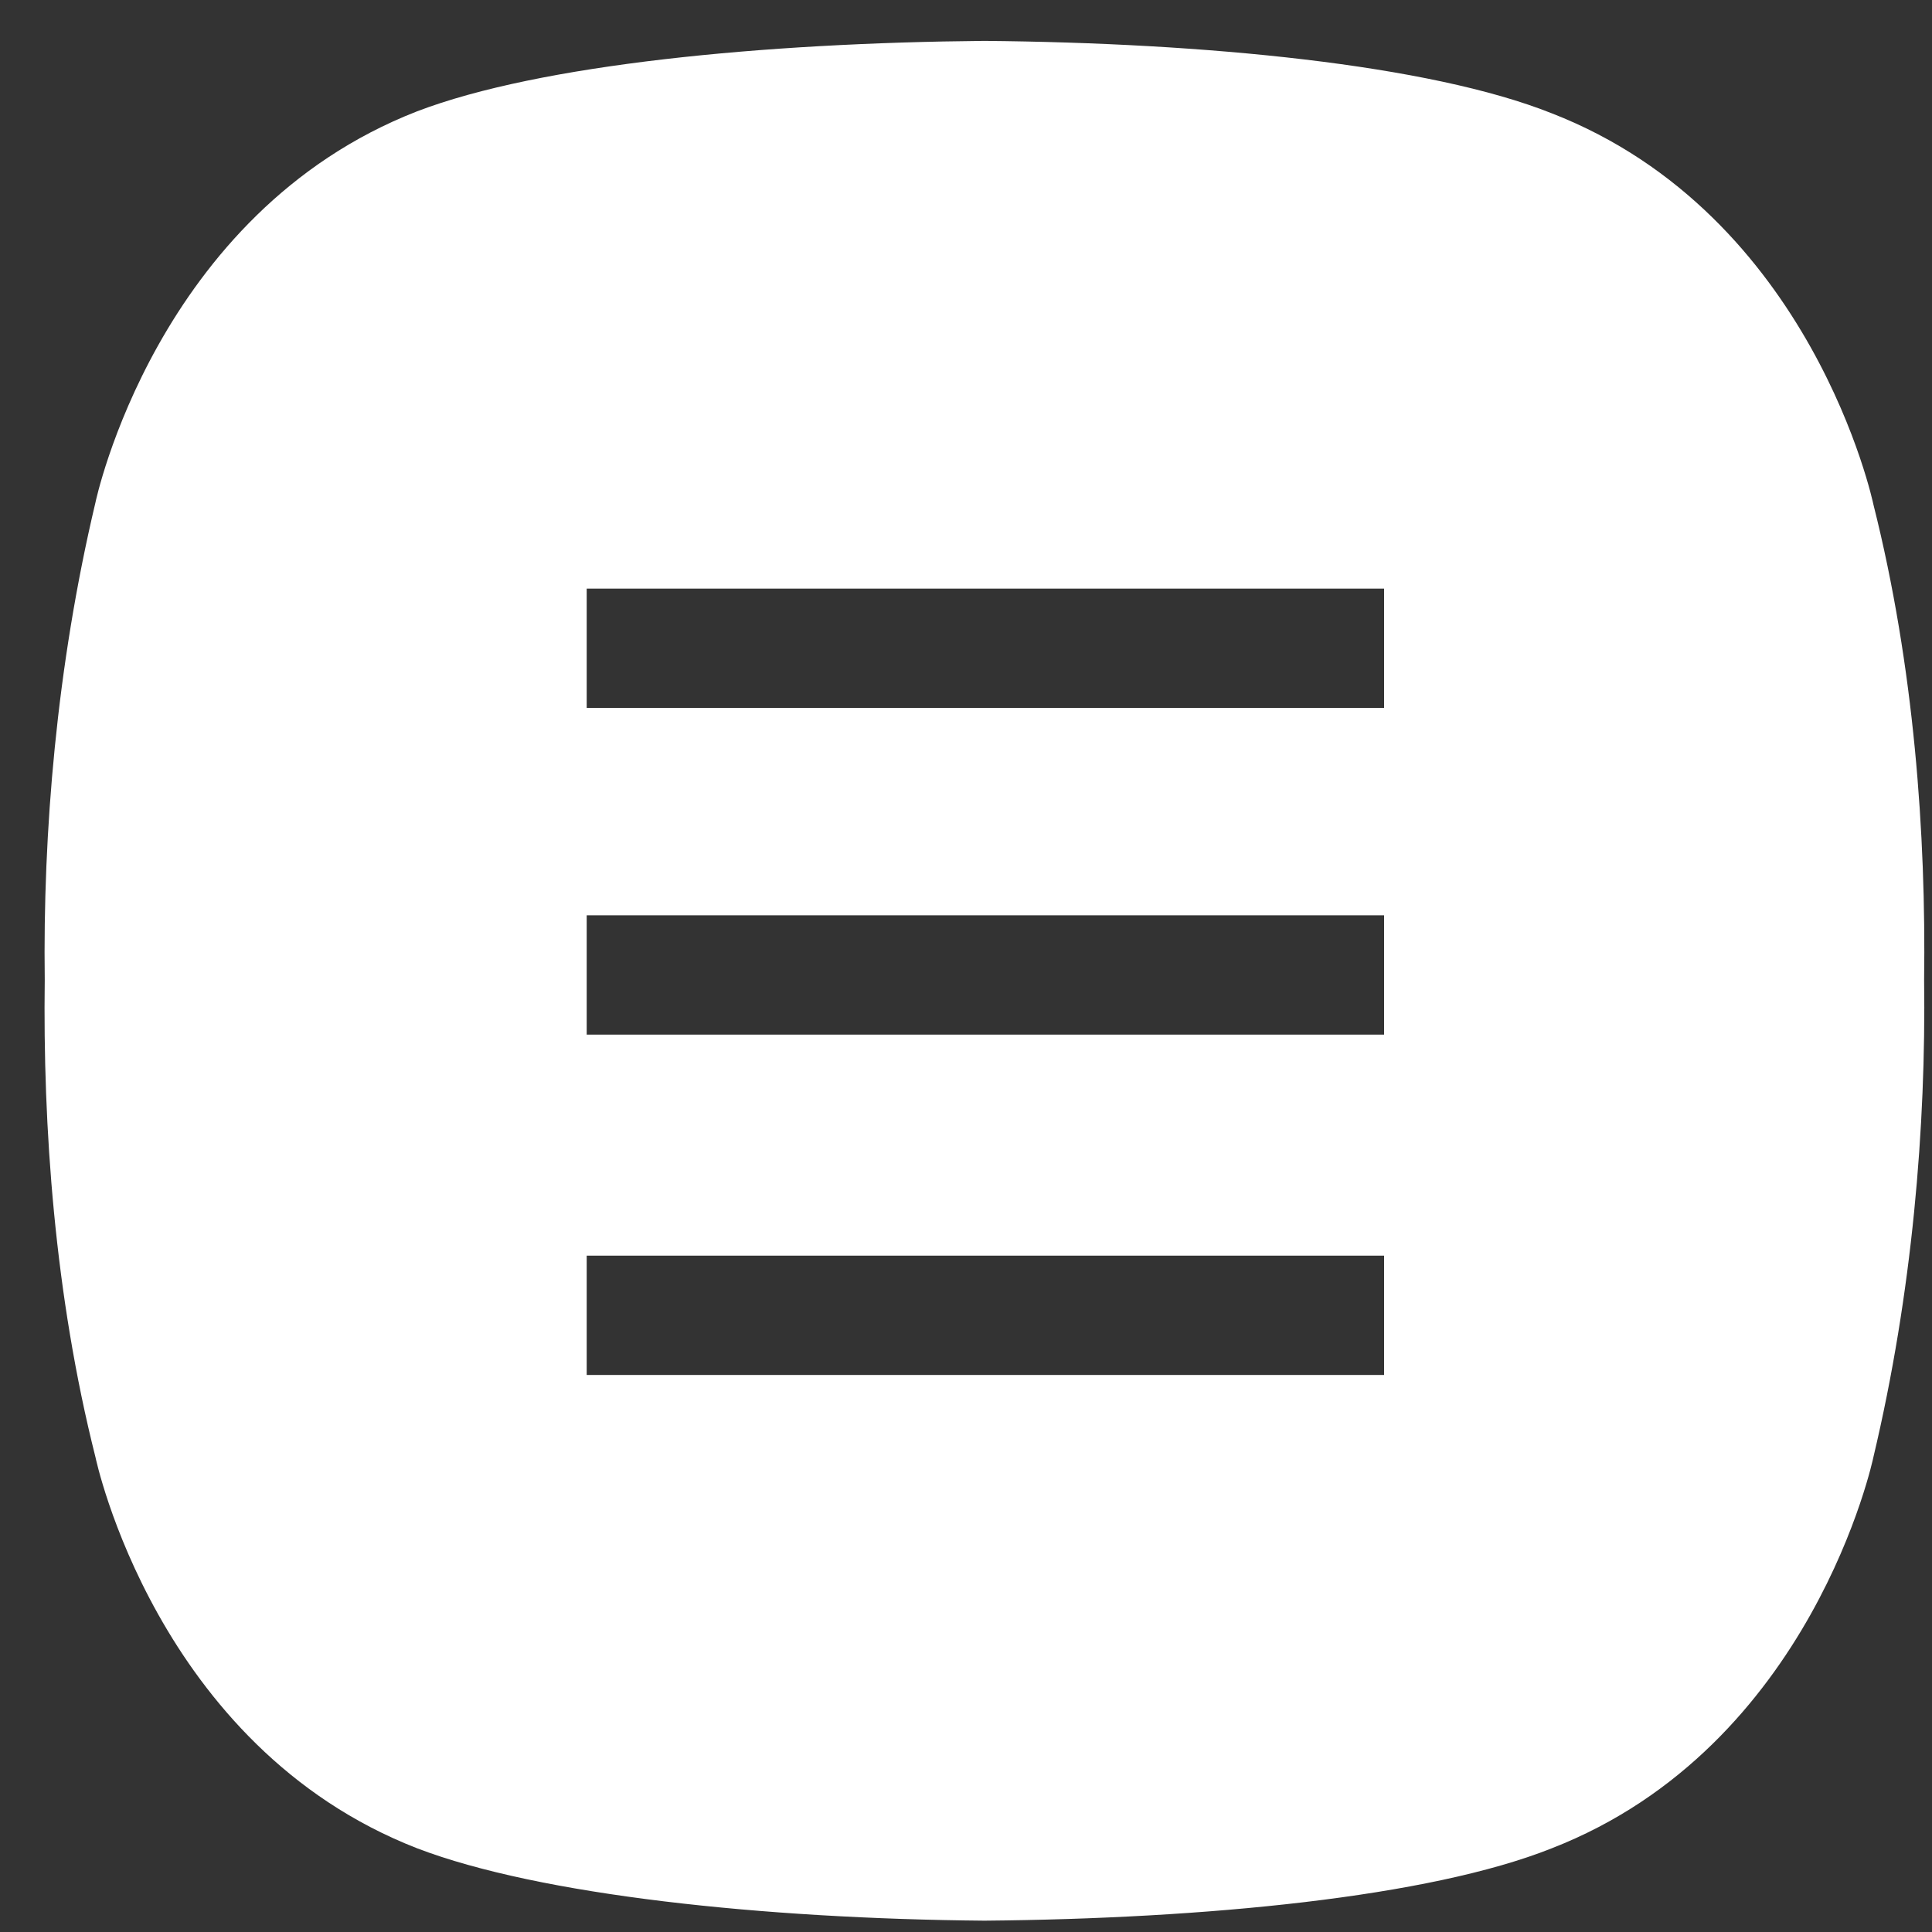
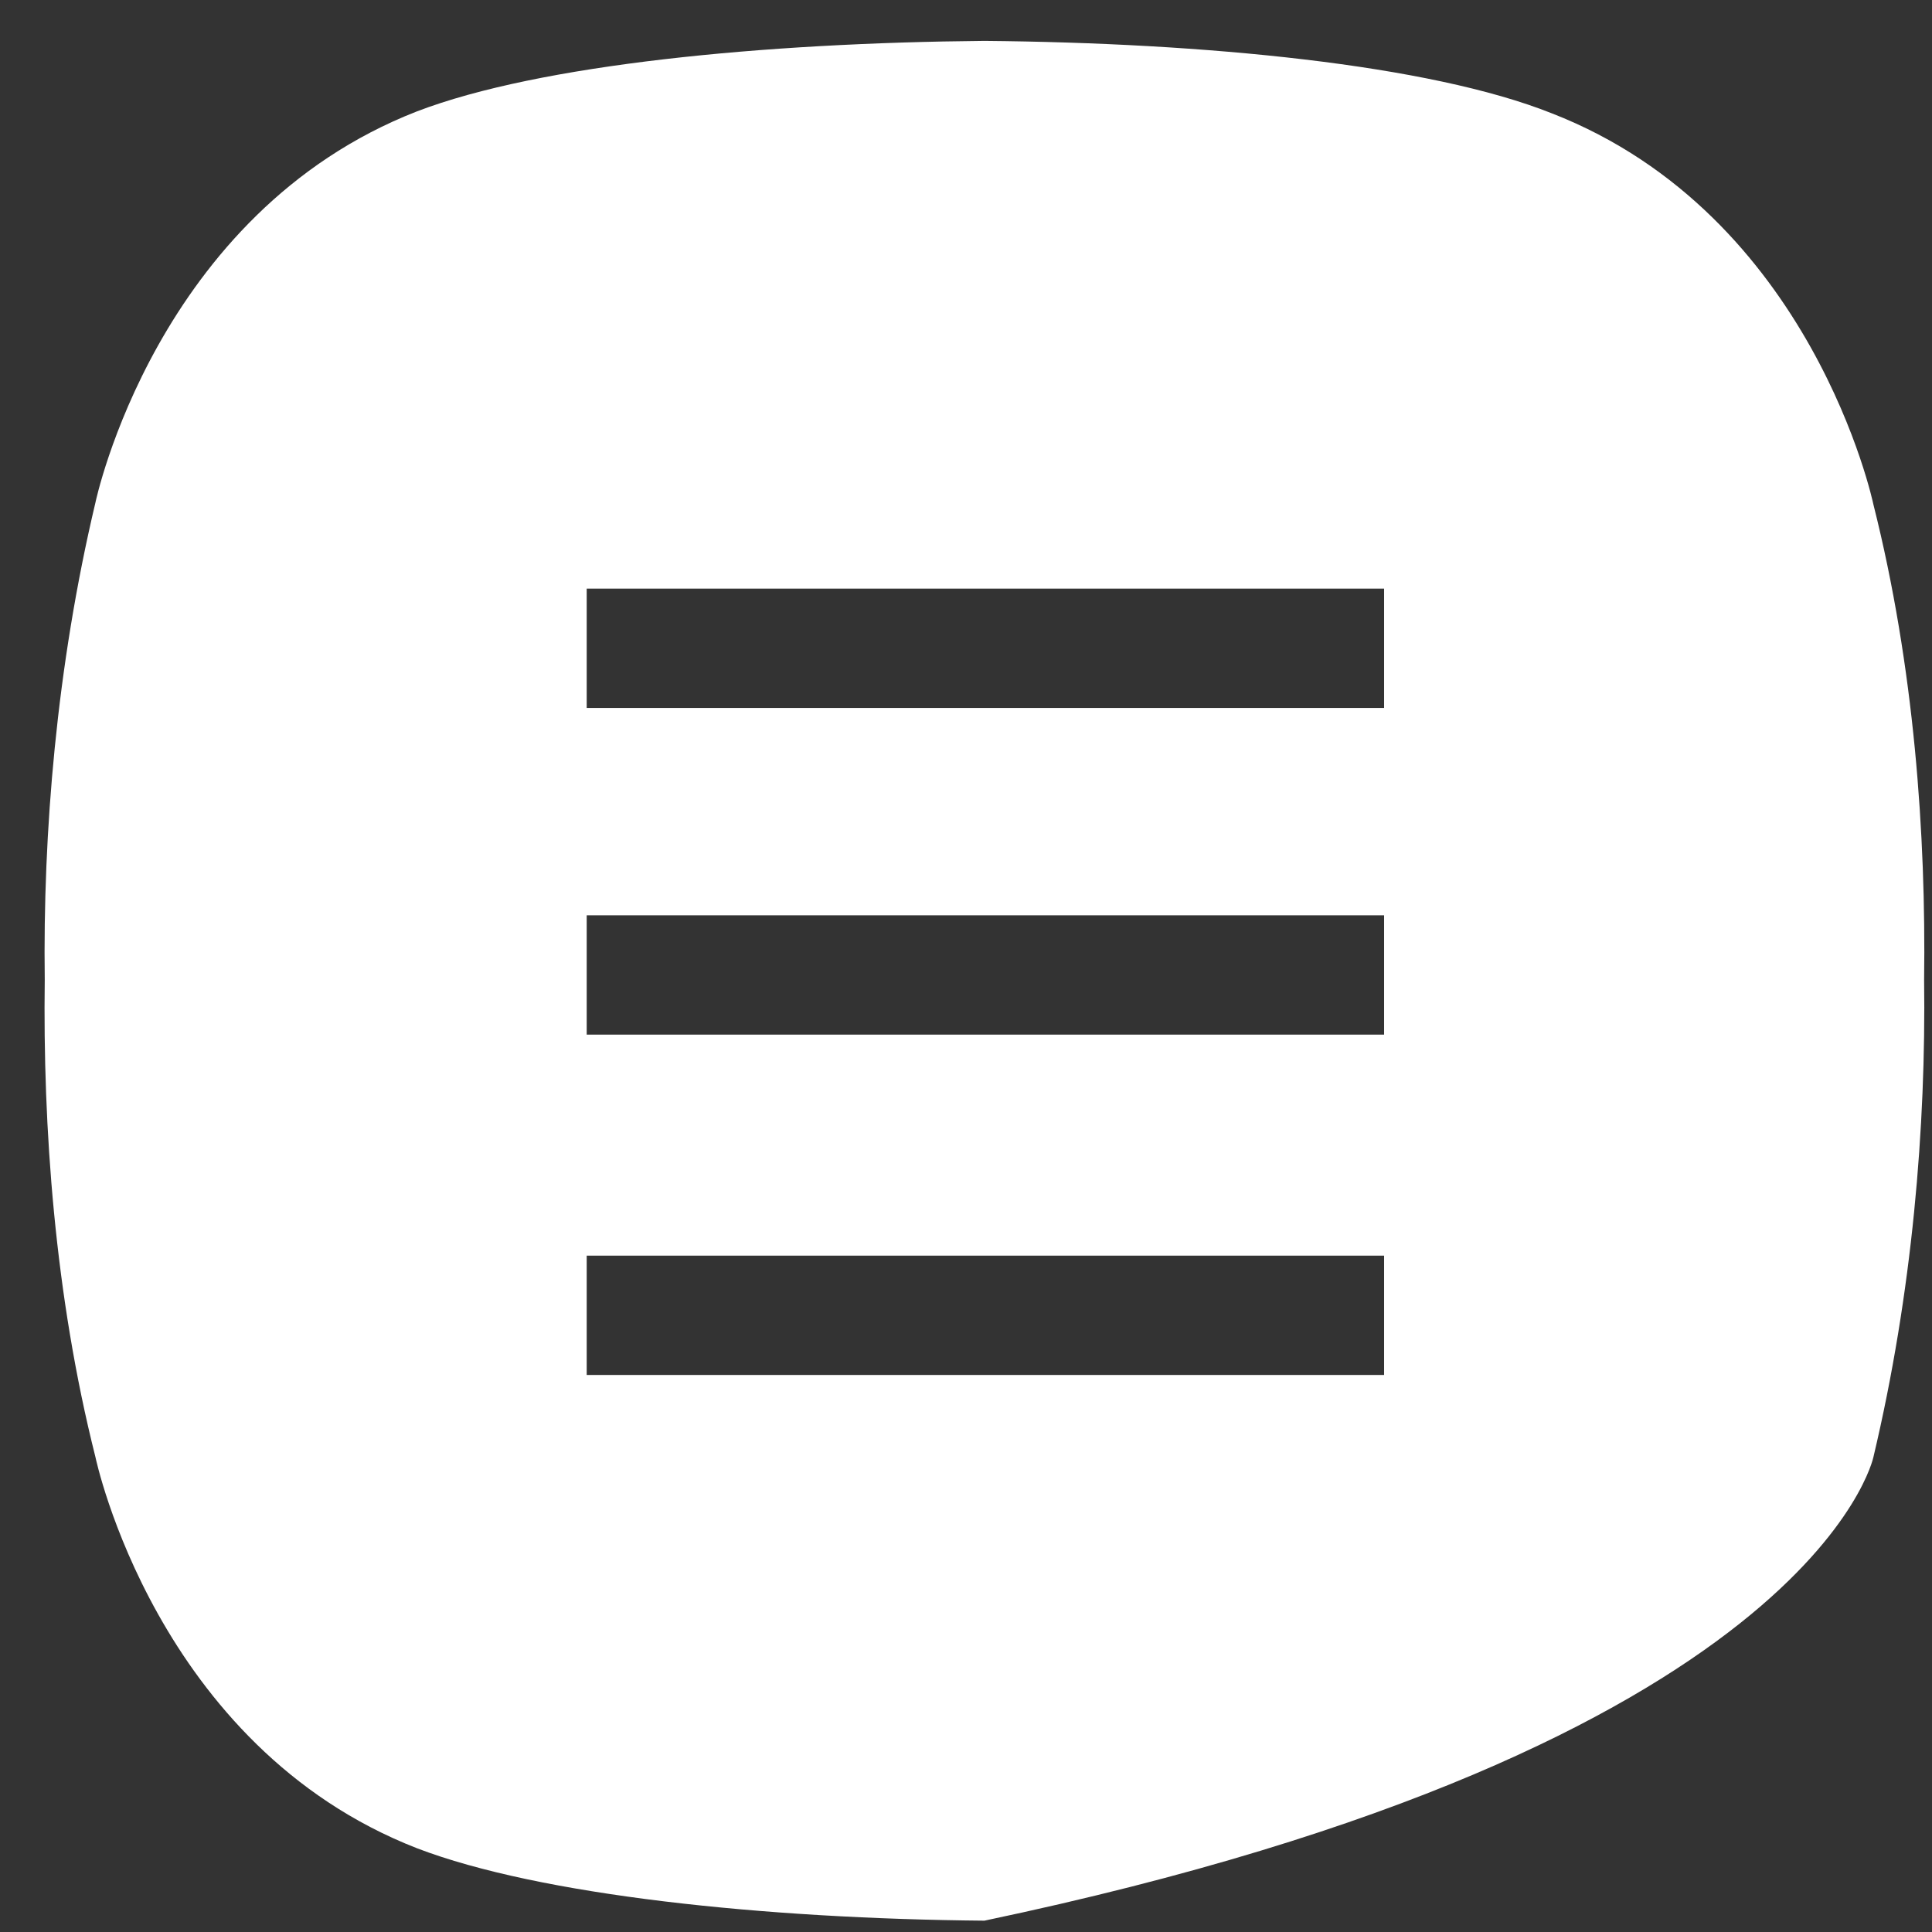
<svg xmlns="http://www.w3.org/2000/svg" width="37" height="37" viewBox="0 0 37 37" fill="none">
  <rect x="0" y="0" width="37" height="37" fill="#333333" stroke="none" />
-   <path d="M35.878 9.662C35.878 9.662 34.721 4.117 29.718 2.17C27.366 1.233 23.072 0.821 18.853 0.783C14.634 0.821 10.34 1.233 7.988 2.132C2.985 4.08 1.828 9.624 1.828 9.624C1.081 12.771 0.82 15.955 0.857 18.765C0.82 21.574 1.044 24.796 1.828 27.905C1.828 27.905 2.985 33.449 7.988 35.397C10.34 36.297 14.634 36.746 18.853 36.783C23.072 36.746 27.366 36.334 29.718 35.397C34.721 33.449 35.878 27.905 35.878 27.905C36.625 24.759 36.886 21.574 36.849 18.765C36.886 15.993 36.662 12.771 35.878 9.662ZM26.47 26.332H11.236V24.047H26.507V26.332H26.47ZM26.47 19.814H11.236V17.529H26.507V19.814H26.47ZM26.47 13.558H11.236V11.273H26.507V13.558H26.47Z" fill="white" />
+   <path d="M35.878 9.662C35.878 9.662 34.721 4.117 29.718 2.17C27.366 1.233 23.072 0.821 18.853 0.783C14.634 0.821 10.34 1.233 7.988 2.132C2.985 4.08 1.828 9.624 1.828 9.624C1.081 12.771 0.82 15.955 0.857 18.765C0.82 21.574 1.044 24.796 1.828 27.905C1.828 27.905 2.985 33.449 7.988 35.397C10.34 36.297 14.634 36.746 18.853 36.783C34.721 33.449 35.878 27.905 35.878 27.905C36.625 24.759 36.886 21.574 36.849 18.765C36.886 15.993 36.662 12.771 35.878 9.662ZM26.47 26.332H11.236V24.047H26.507V26.332H26.47ZM26.47 19.814H11.236V17.529H26.507V19.814H26.47ZM26.47 13.558H11.236V11.273H26.507V13.558H26.47Z" fill="white" />
</svg>